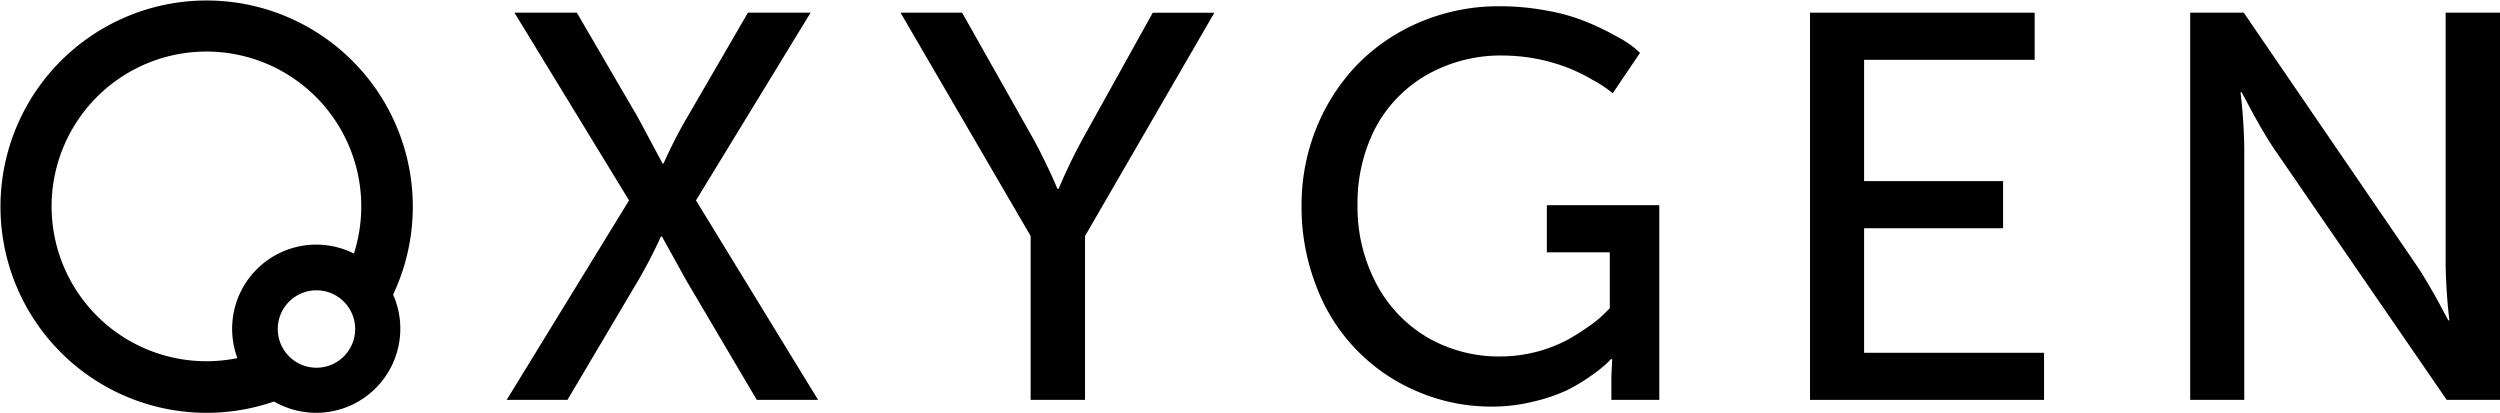
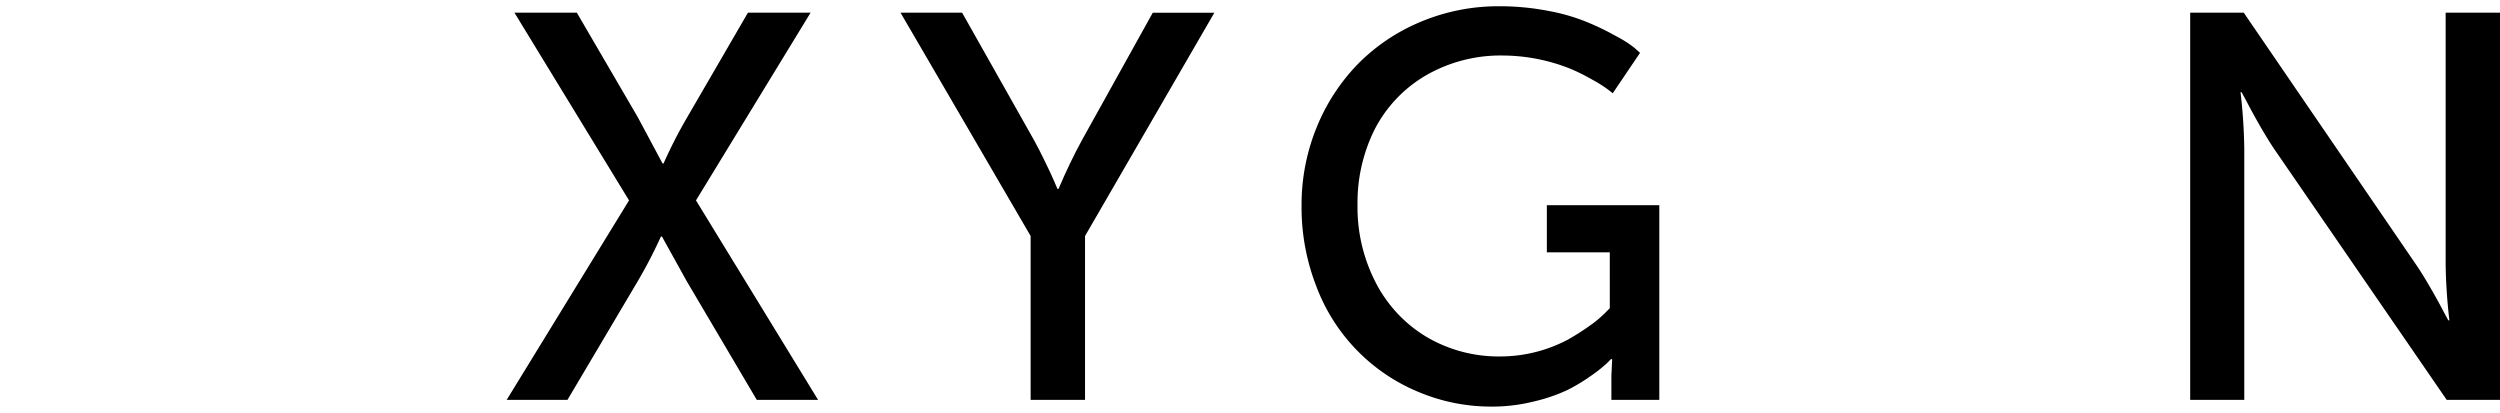
<svg xmlns="http://www.w3.org/2000/svg" width="399.674" height="66" viewBox="0 0 399.674 66">
-   <path d="M33,57.75a24.864,24.864,0,0,0,4.955-.5,13.451,13.451,0,0,1,18.627-16.72A24.754,24.754,0,1,0,33,57.75ZM62.846,47.1A32.96,32.96,0,1,0,43.811,64.188,13.45,13.45,0,0,0,62.846,47.1Zm-6.065,5.5a6.188,6.188,0,1,1-6.187-6.188A6.187,6.187,0,0,1,56.781,52.594Z" fill-rule="evenodd" />
  <path d="M350.144,63.93V2.027h8.562l27.526,40.241q1.027,1.5,2.312,3.724t2.055,3.724l.813,1.5h.172a86.539,86.539,0,0,1-.6-8.947V2.027h8.69v61.9h-8.519L363.543,23.774q-1.027-1.541-2.311-3.767-1.285-2.269-2.055-3.767l-.814-1.5h-.171a86.986,86.986,0,0,1,.6,9.033V63.93Z" />
-   <path d="M289.365,63.93V2.027h35.917V9.562H298.013V28.954h22.218v7.535H298.013V56.4h28.768V63.93Z" />
  <path d="M208.08,32.893a32.719,32.719,0,0,1,2.4-12.5,31.5,31.5,0,0,1,6.593-10.146,30.613,30.613,0,0,1,10.06-6.764A32.045,32.045,0,0,1,239.673,1a40.738,40.738,0,0,1,8.006.771,30.257,30.257,0,0,1,6.336,1.884,40.729,40.729,0,0,1,4.452,2.183,17.406,17.406,0,0,1,2.868,1.841l.856.771-4.366,6.464q-.3-.257-.814-.642a19.628,19.628,0,0,0-2.312-1.455,31.626,31.626,0,0,0-3.681-1.841,29.427,29.427,0,0,0-10.66-2.1A23.886,23.886,0,0,0,227.9,12.088a21.239,21.239,0,0,0-8.134,8.6,26.172,26.172,0,0,0-2.74,12.029,26.209,26.209,0,0,0,3,12.629,21.617,21.617,0,0,0,8.176,8.6,22.727,22.727,0,0,0,11.645,3.04,23.167,23.167,0,0,0,10.83-2.7,40.837,40.837,0,0,0,3.554-2.269,17.875,17.875,0,0,0,2.354-1.969l.771-.771V40.342H247.293V32.807h17.98V63.93h-7.662V60.077l.128-2.654h-.214a10.6,10.6,0,0,1-.813.813,23.735,23.735,0,0,1-2.355,1.841,28.7,28.7,0,0,1-3.853,2.312,27.129,27.129,0,0,1-5.308,1.8,27.427,27.427,0,0,1-6.678.813,29.9,29.9,0,0,1-11.773-2.354,29.432,29.432,0,0,1-16.268-16.781A34.822,34.822,0,0,1,208.08,32.893Z" />
  <path d="M164.767,63.93V37.73l-20.8-35.7h9.846l11.473,20.334q.856,1.541,1.8,3.51.942,1.926,1.455,3.125l.514,1.2h.171q1.842-4.324,3.768-7.834l11.3-20.334h9.846l-20.676,35.7v26.2Z" />
  <path d="M81,63.93l19.564-31.893L82.242,2.027h9.975l9.761,16.738,3.938,7.363h.171a73.807,73.807,0,0,1,3.768-7.363l9.717-16.738h10.018L111.266,32.037,130.787,63.93h-9.8L109.768,44.922l-3.939-7.106h-.171a75.963,75.963,0,0,1-3.681,7.106L90.718,63.93Z" />
</svg>